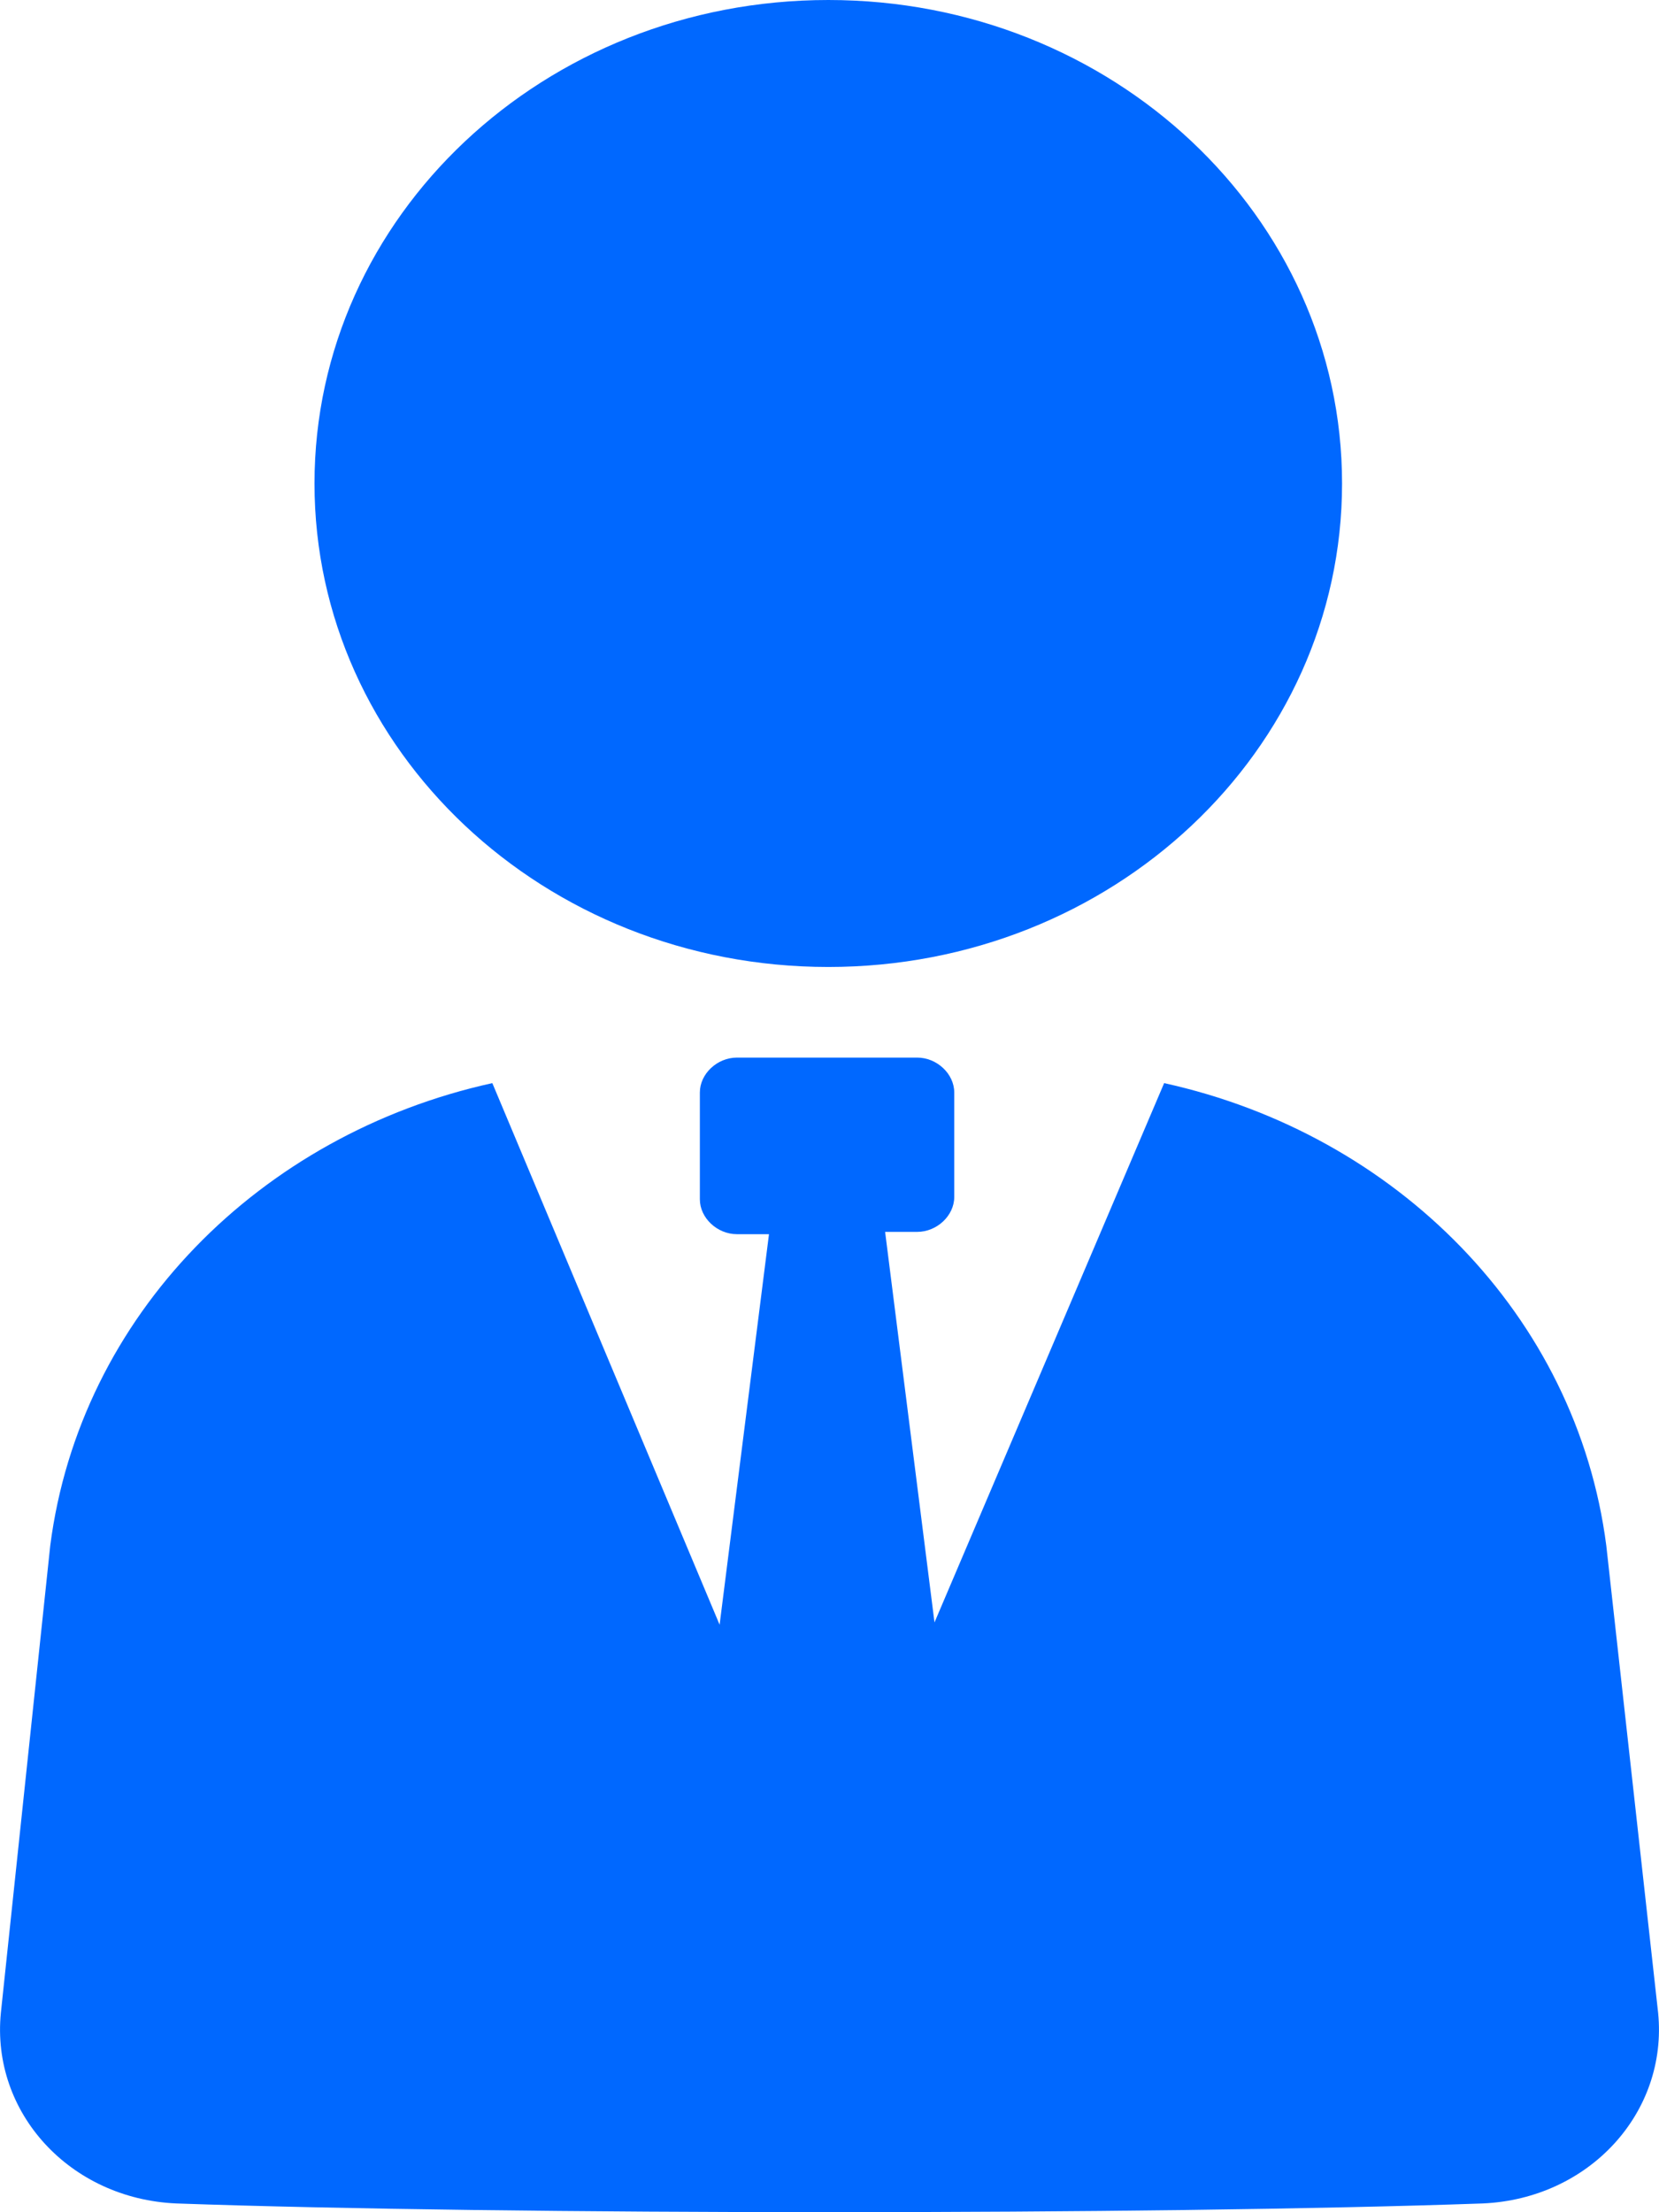
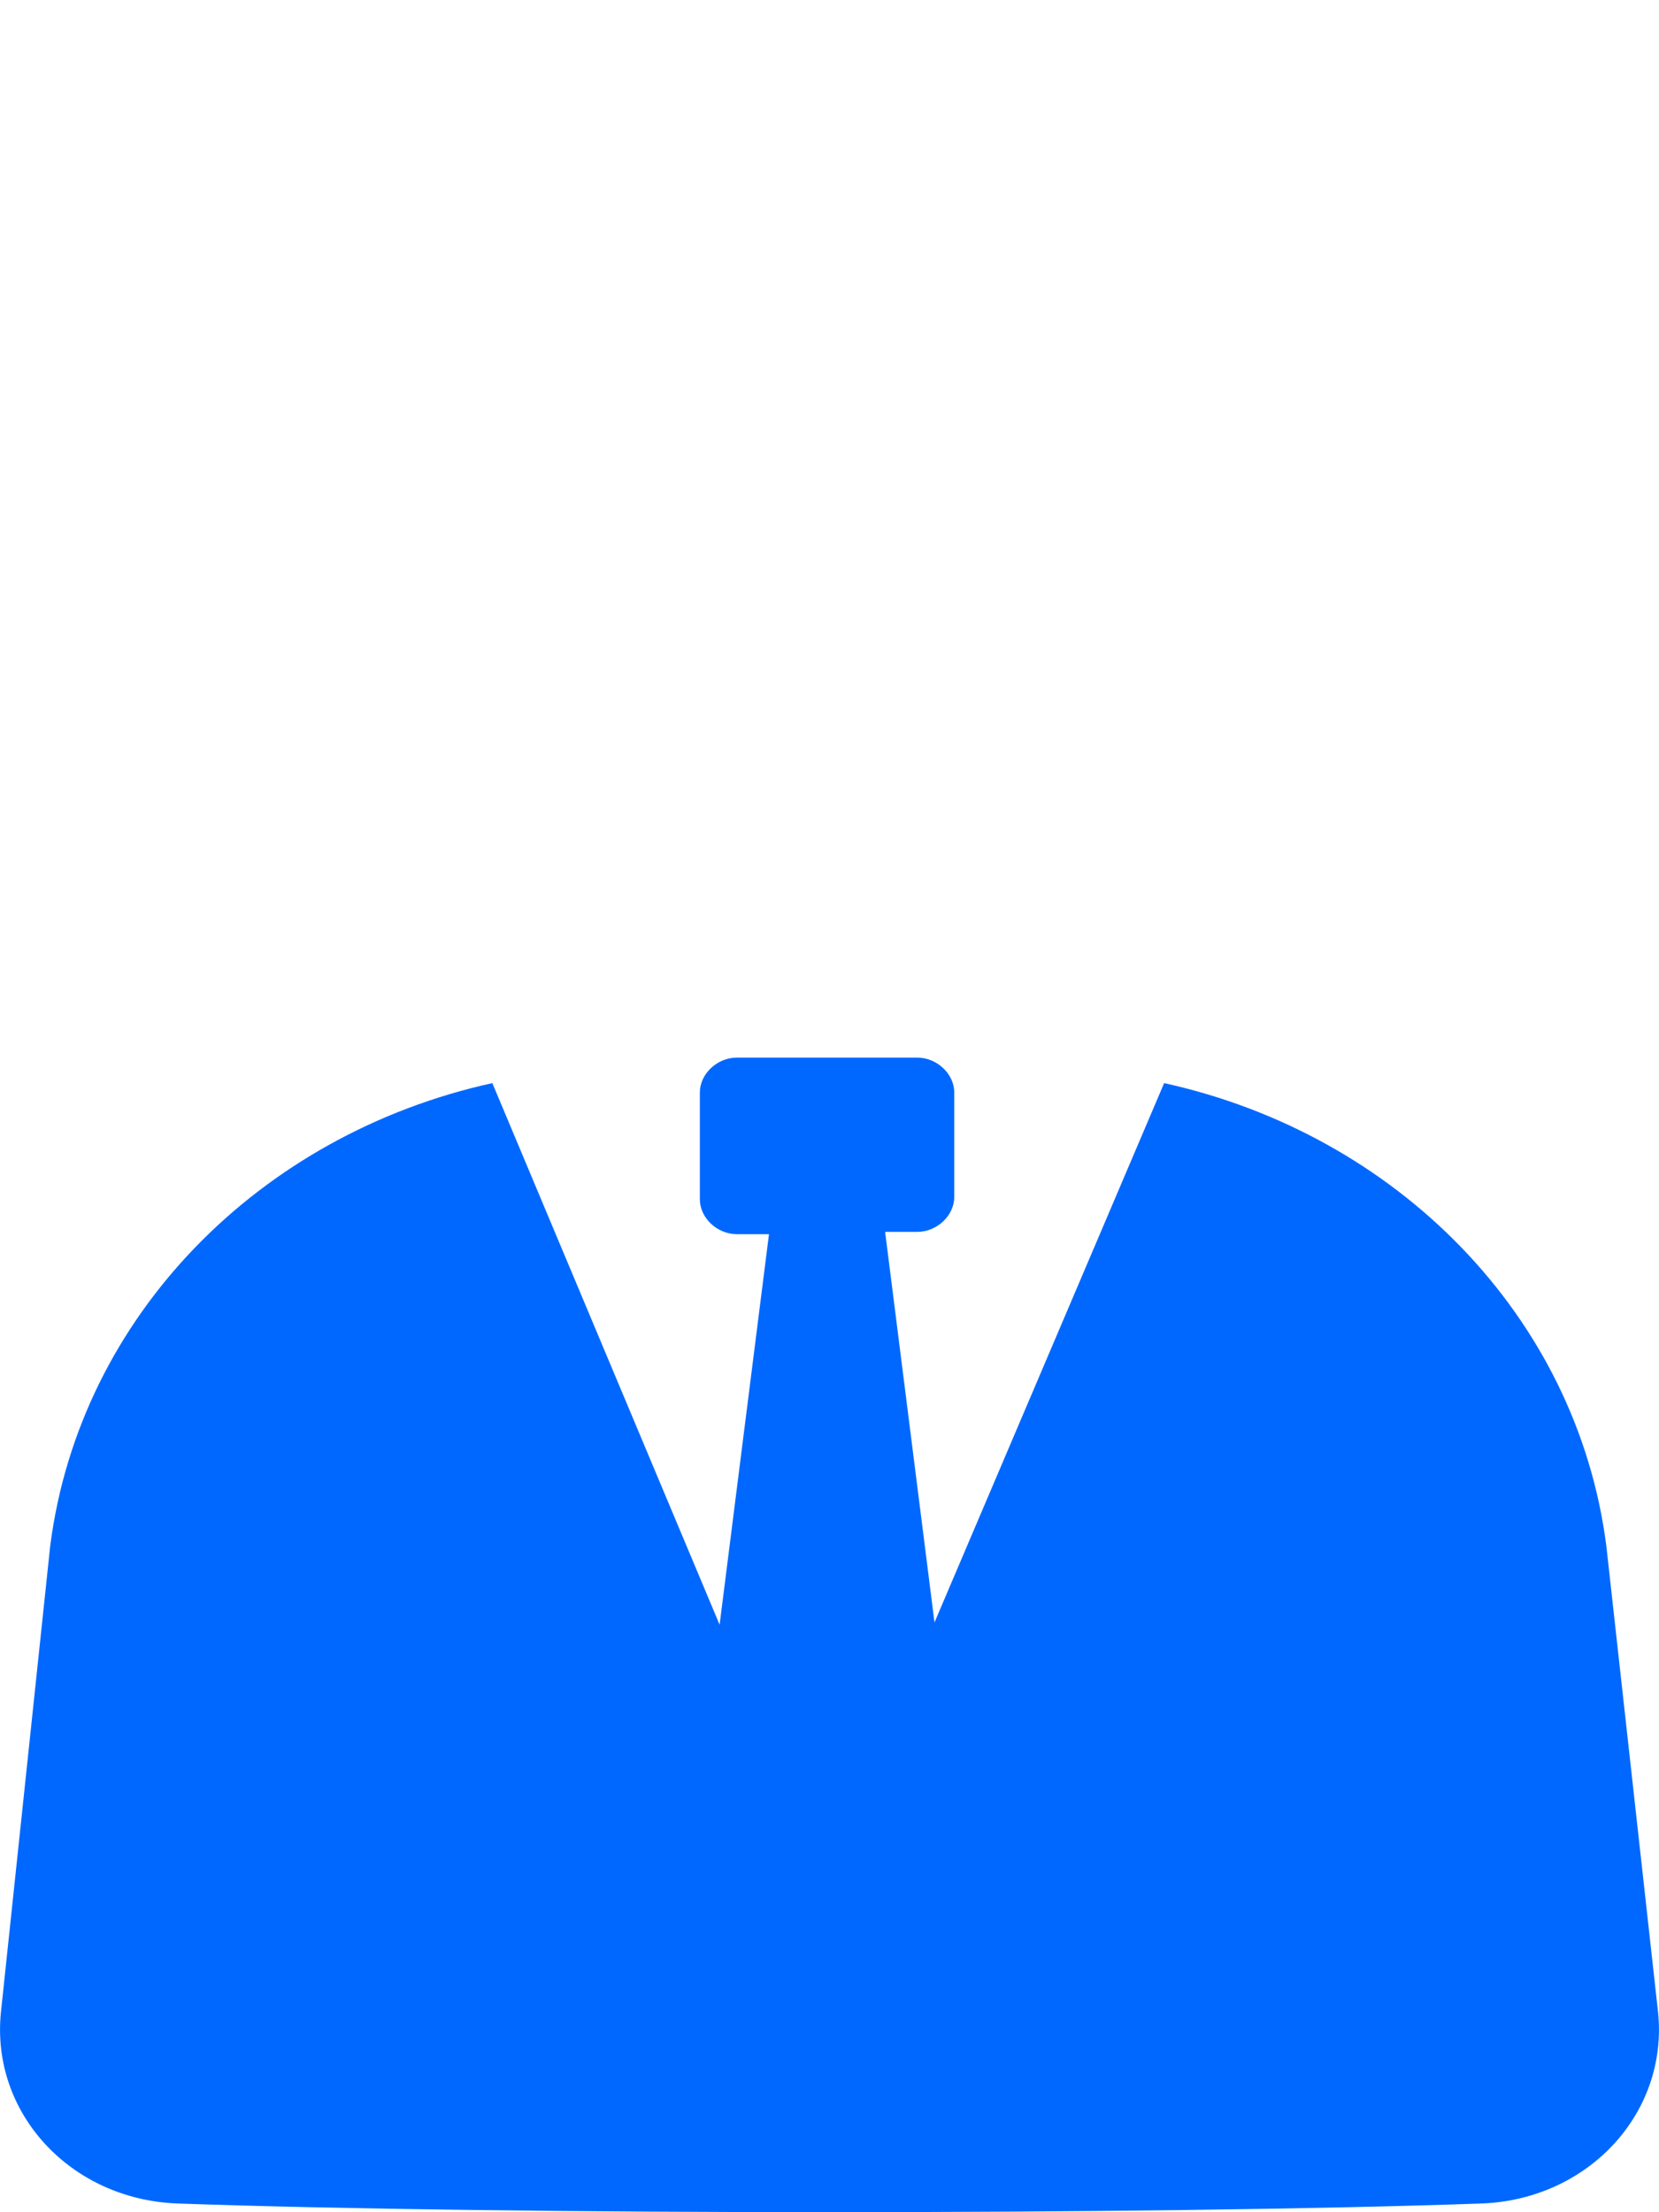
<svg xmlns="http://www.w3.org/2000/svg" width="21" height="28" viewBox="0 0 21 28" fill="none">
-   <path d="M10.485 12.239C14.08 12.239 16.988 9.503 16.988 6.119C16.988 2.736 14.08 0 10.485 0C6.889 0 3.981 2.736 3.981 6.119C3.981 9.503 6.889 12.239 10.485 12.239Z" fill="#0068FF" />
  <path d="M20.333 19.564C19.958 16.651 17.675 14.356 14.736 13.709L11.829 20.535L11.204 15.592H11.61C11.86 15.592 12.079 15.386 12.079 15.151V13.827C12.079 13.592 11.86 13.386 11.61 13.386H9.328C9.078 13.386 8.859 13.592 8.859 13.827L8.859 15.18C8.859 15.415 9.078 15.621 9.328 15.621H9.734L9.109 20.564L6.232 13.709C3.293 14.356 1.011 16.651 0.636 19.563L0.011 25.477C-0.114 26.742 0.886 27.83 2.23 27.889C6.389 28.036 14.611 28.036 18.77 27.889C20.114 27.83 21.114 26.742 20.989 25.477L20.333 19.564Z" fill="#0068FF" />
</svg>